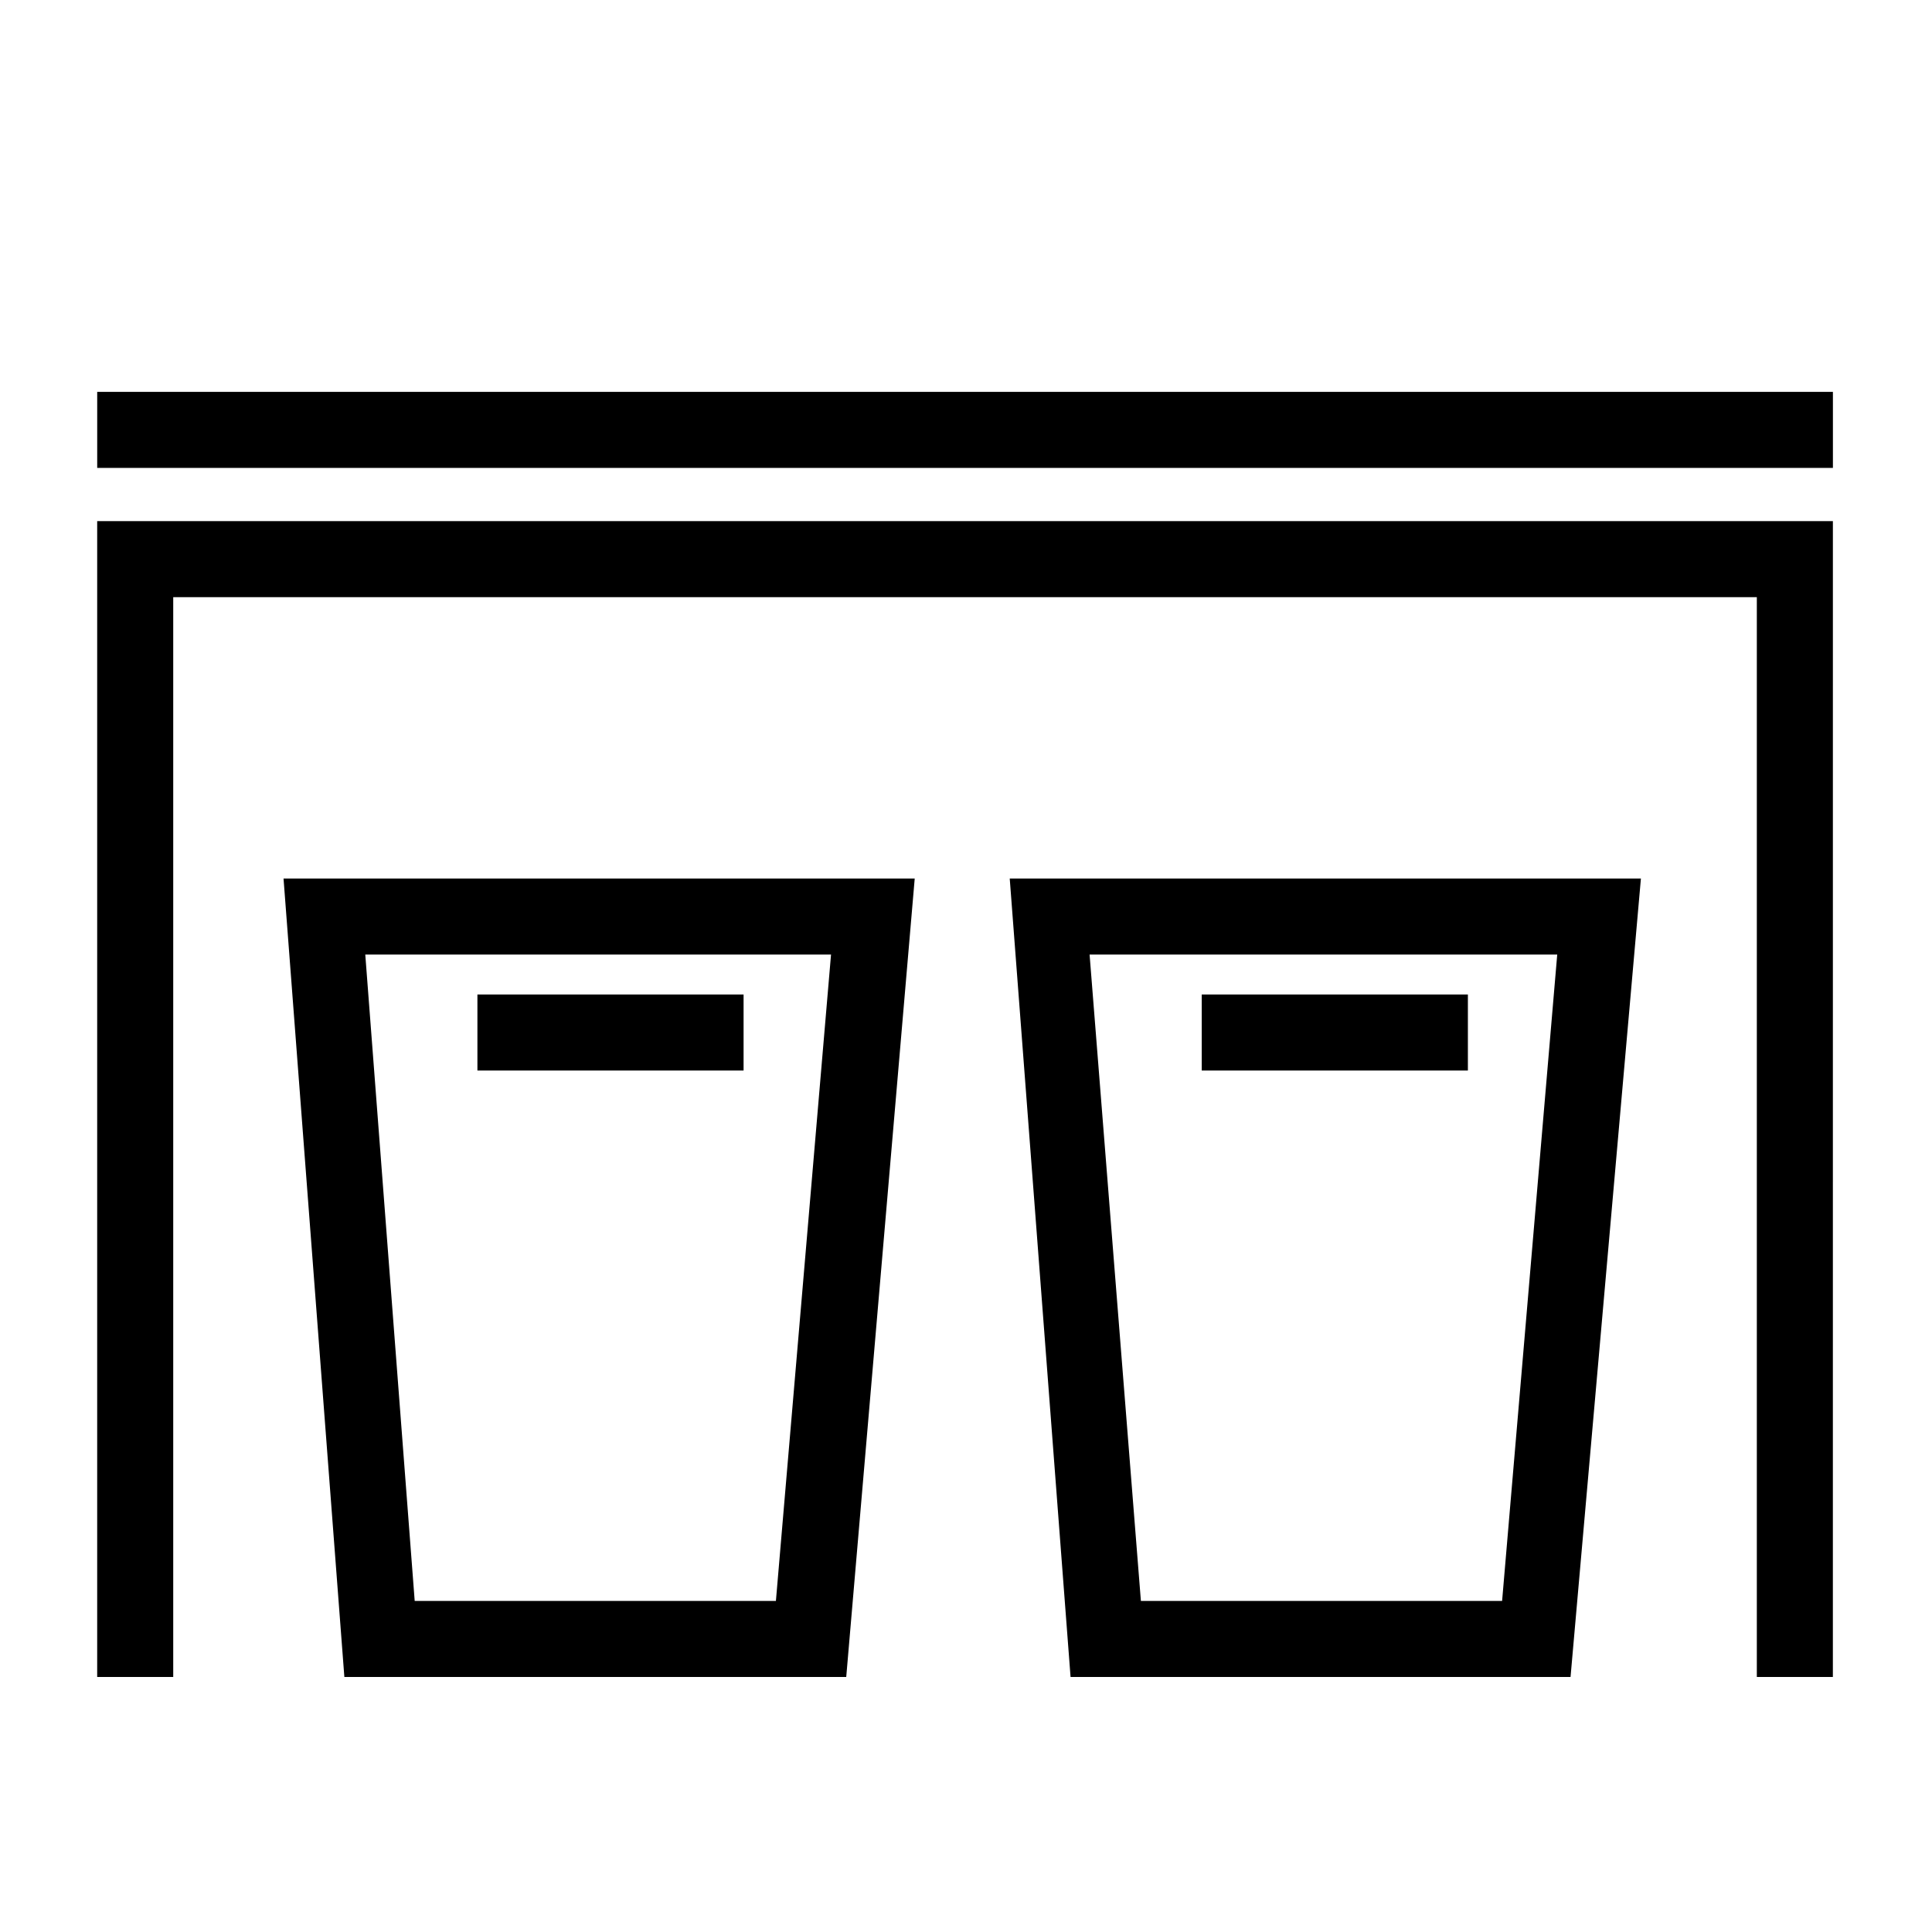
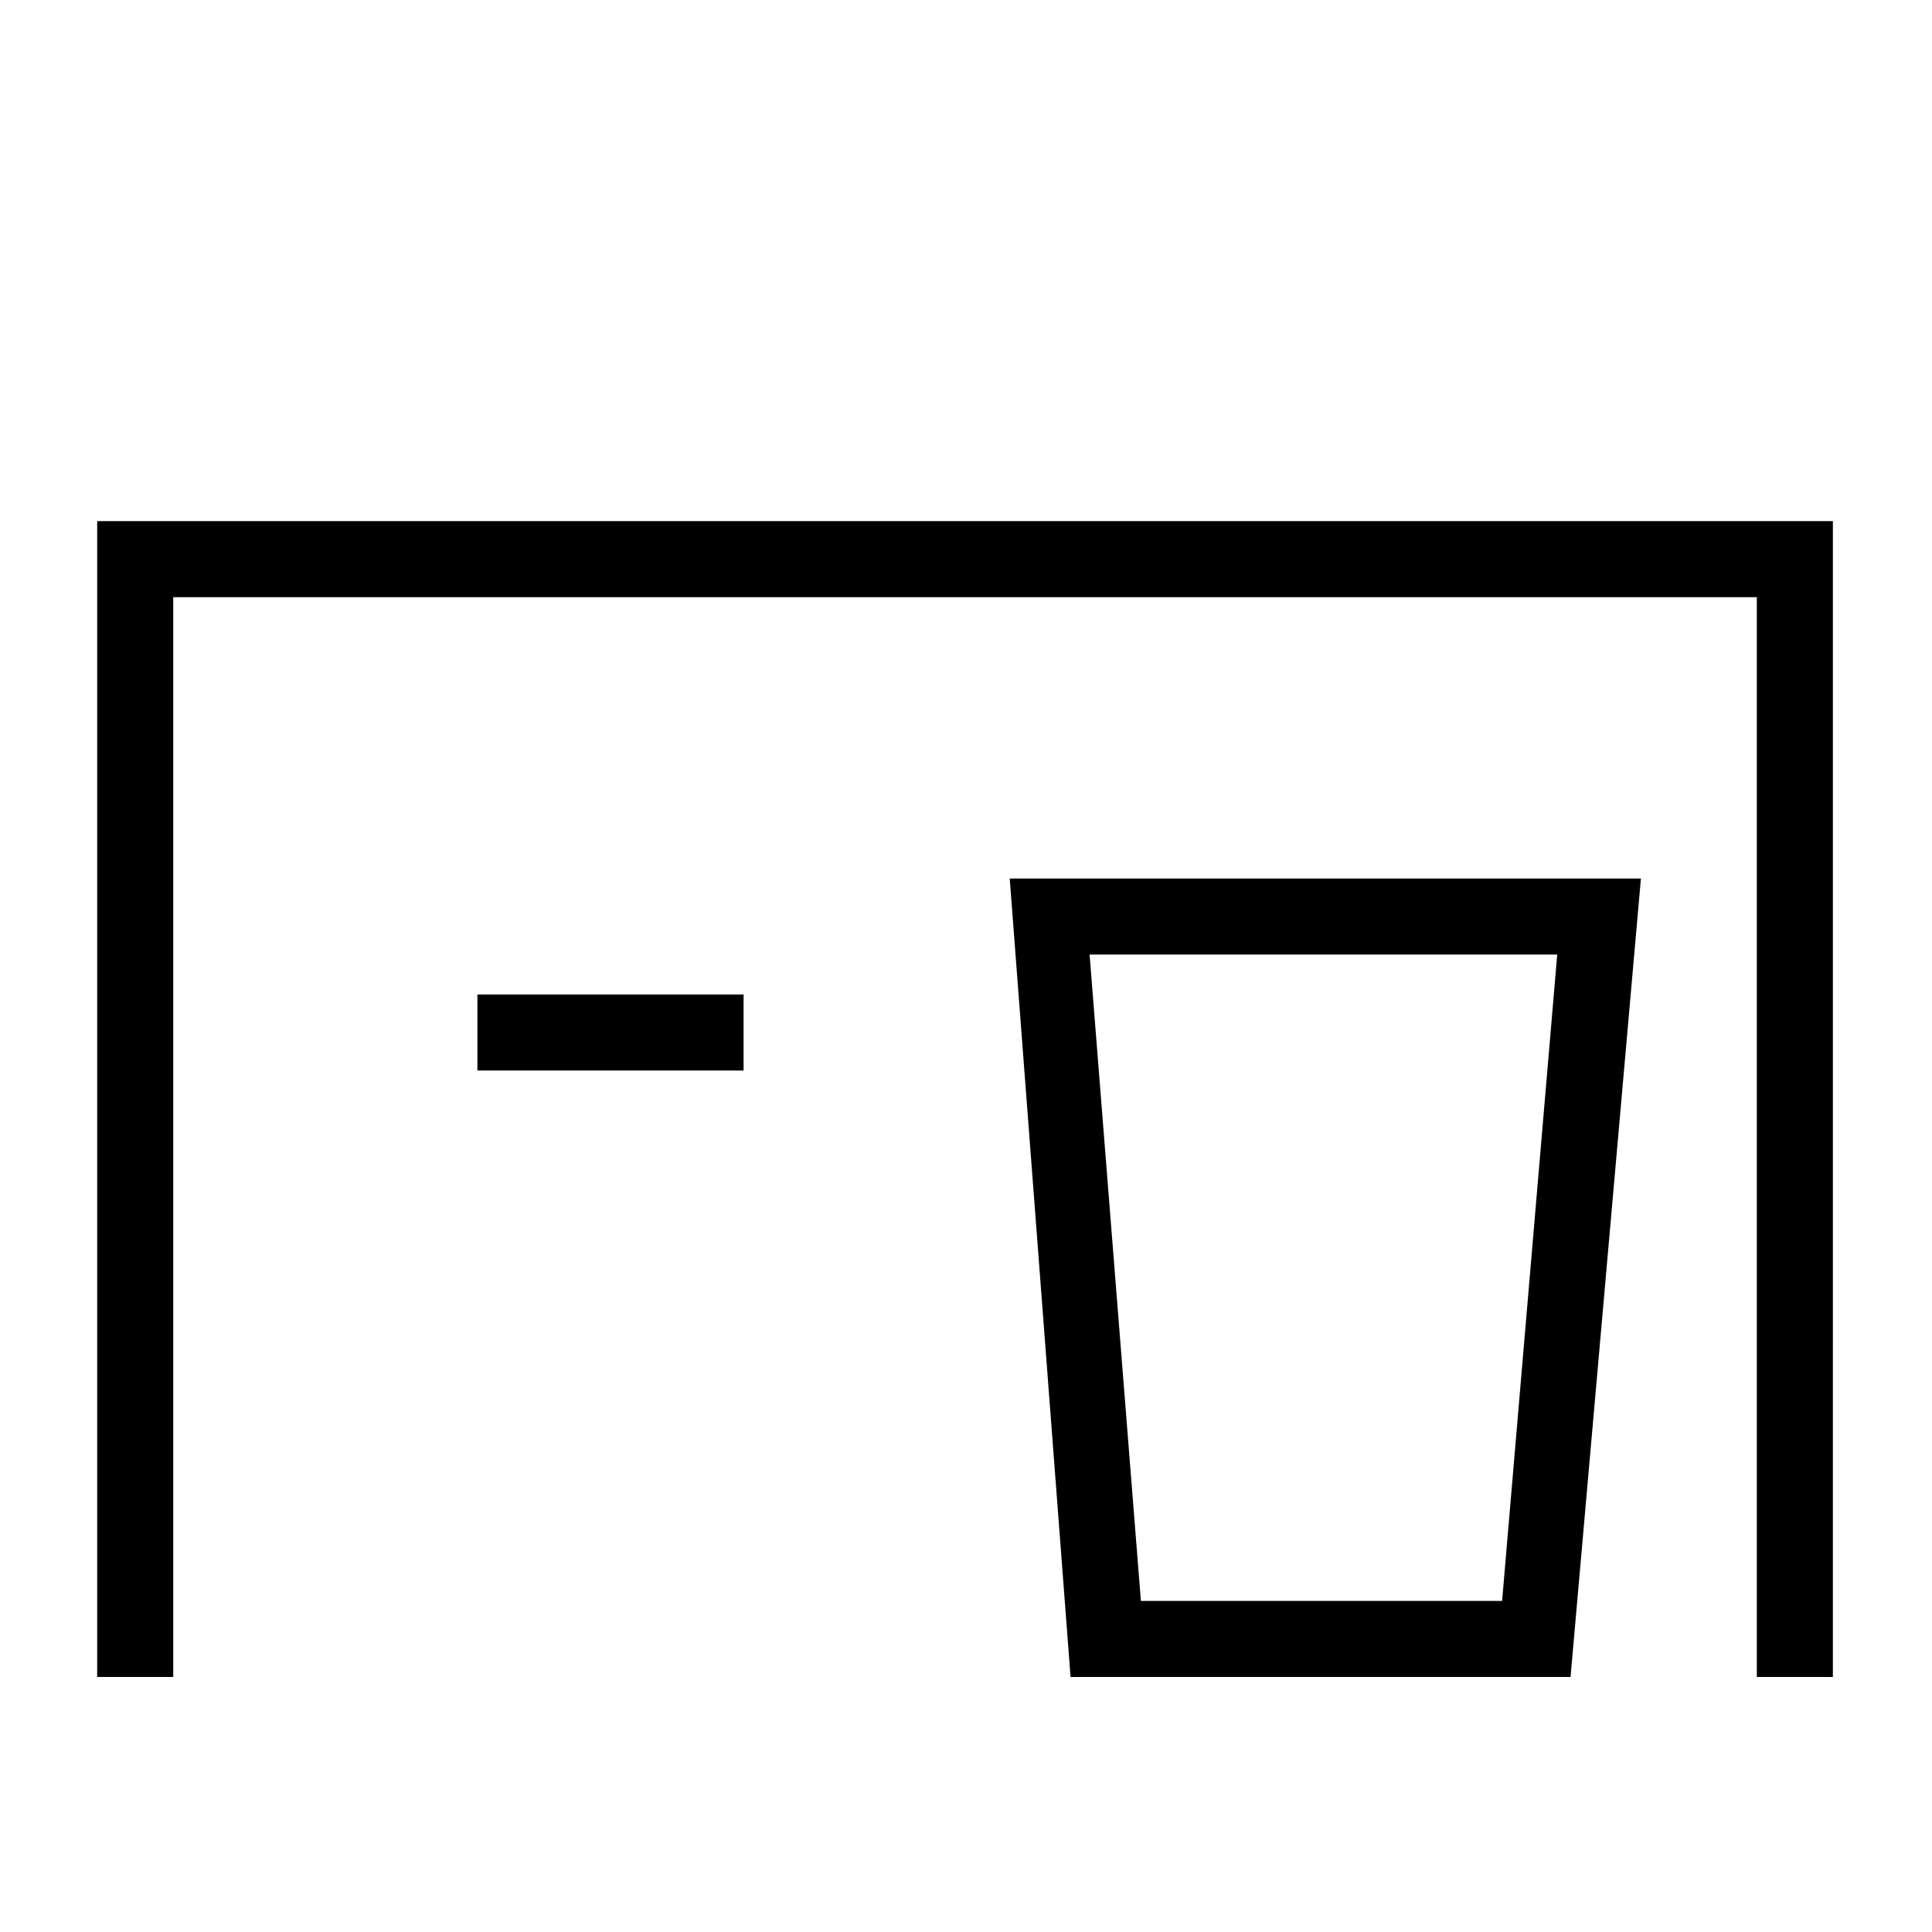
<svg xmlns="http://www.w3.org/2000/svg" fill="#000000" width="800px" height="800px" version="1.1" viewBox="144 144 512 512">
  <g>
-     <path d="m368.26 588.42h-133l-16.121-211.6h167.27zm-114.36-20.152h95.723l14.609-171.3-123.43 0.004z" />
    <path d="m629.73 588.42h-20.152v-286.16h-419.67v286.16h-20.152v-306.32h459.98z" />
-     <path d="m169.76 247.85h459.98v20.152h-459.98z" />
    <path d="m270.52 407.55h70.535v20.152h-70.535z" />
    <path d="m560.21 588.42h-132.5l-16.121-211.6h167.27zm-113.86-20.152h95.723l14.609-171.3-123.93 0.004z" />
-     <path d="m462.47 407.55h70.535v20.152h-70.535z" />
  </g>
</svg>